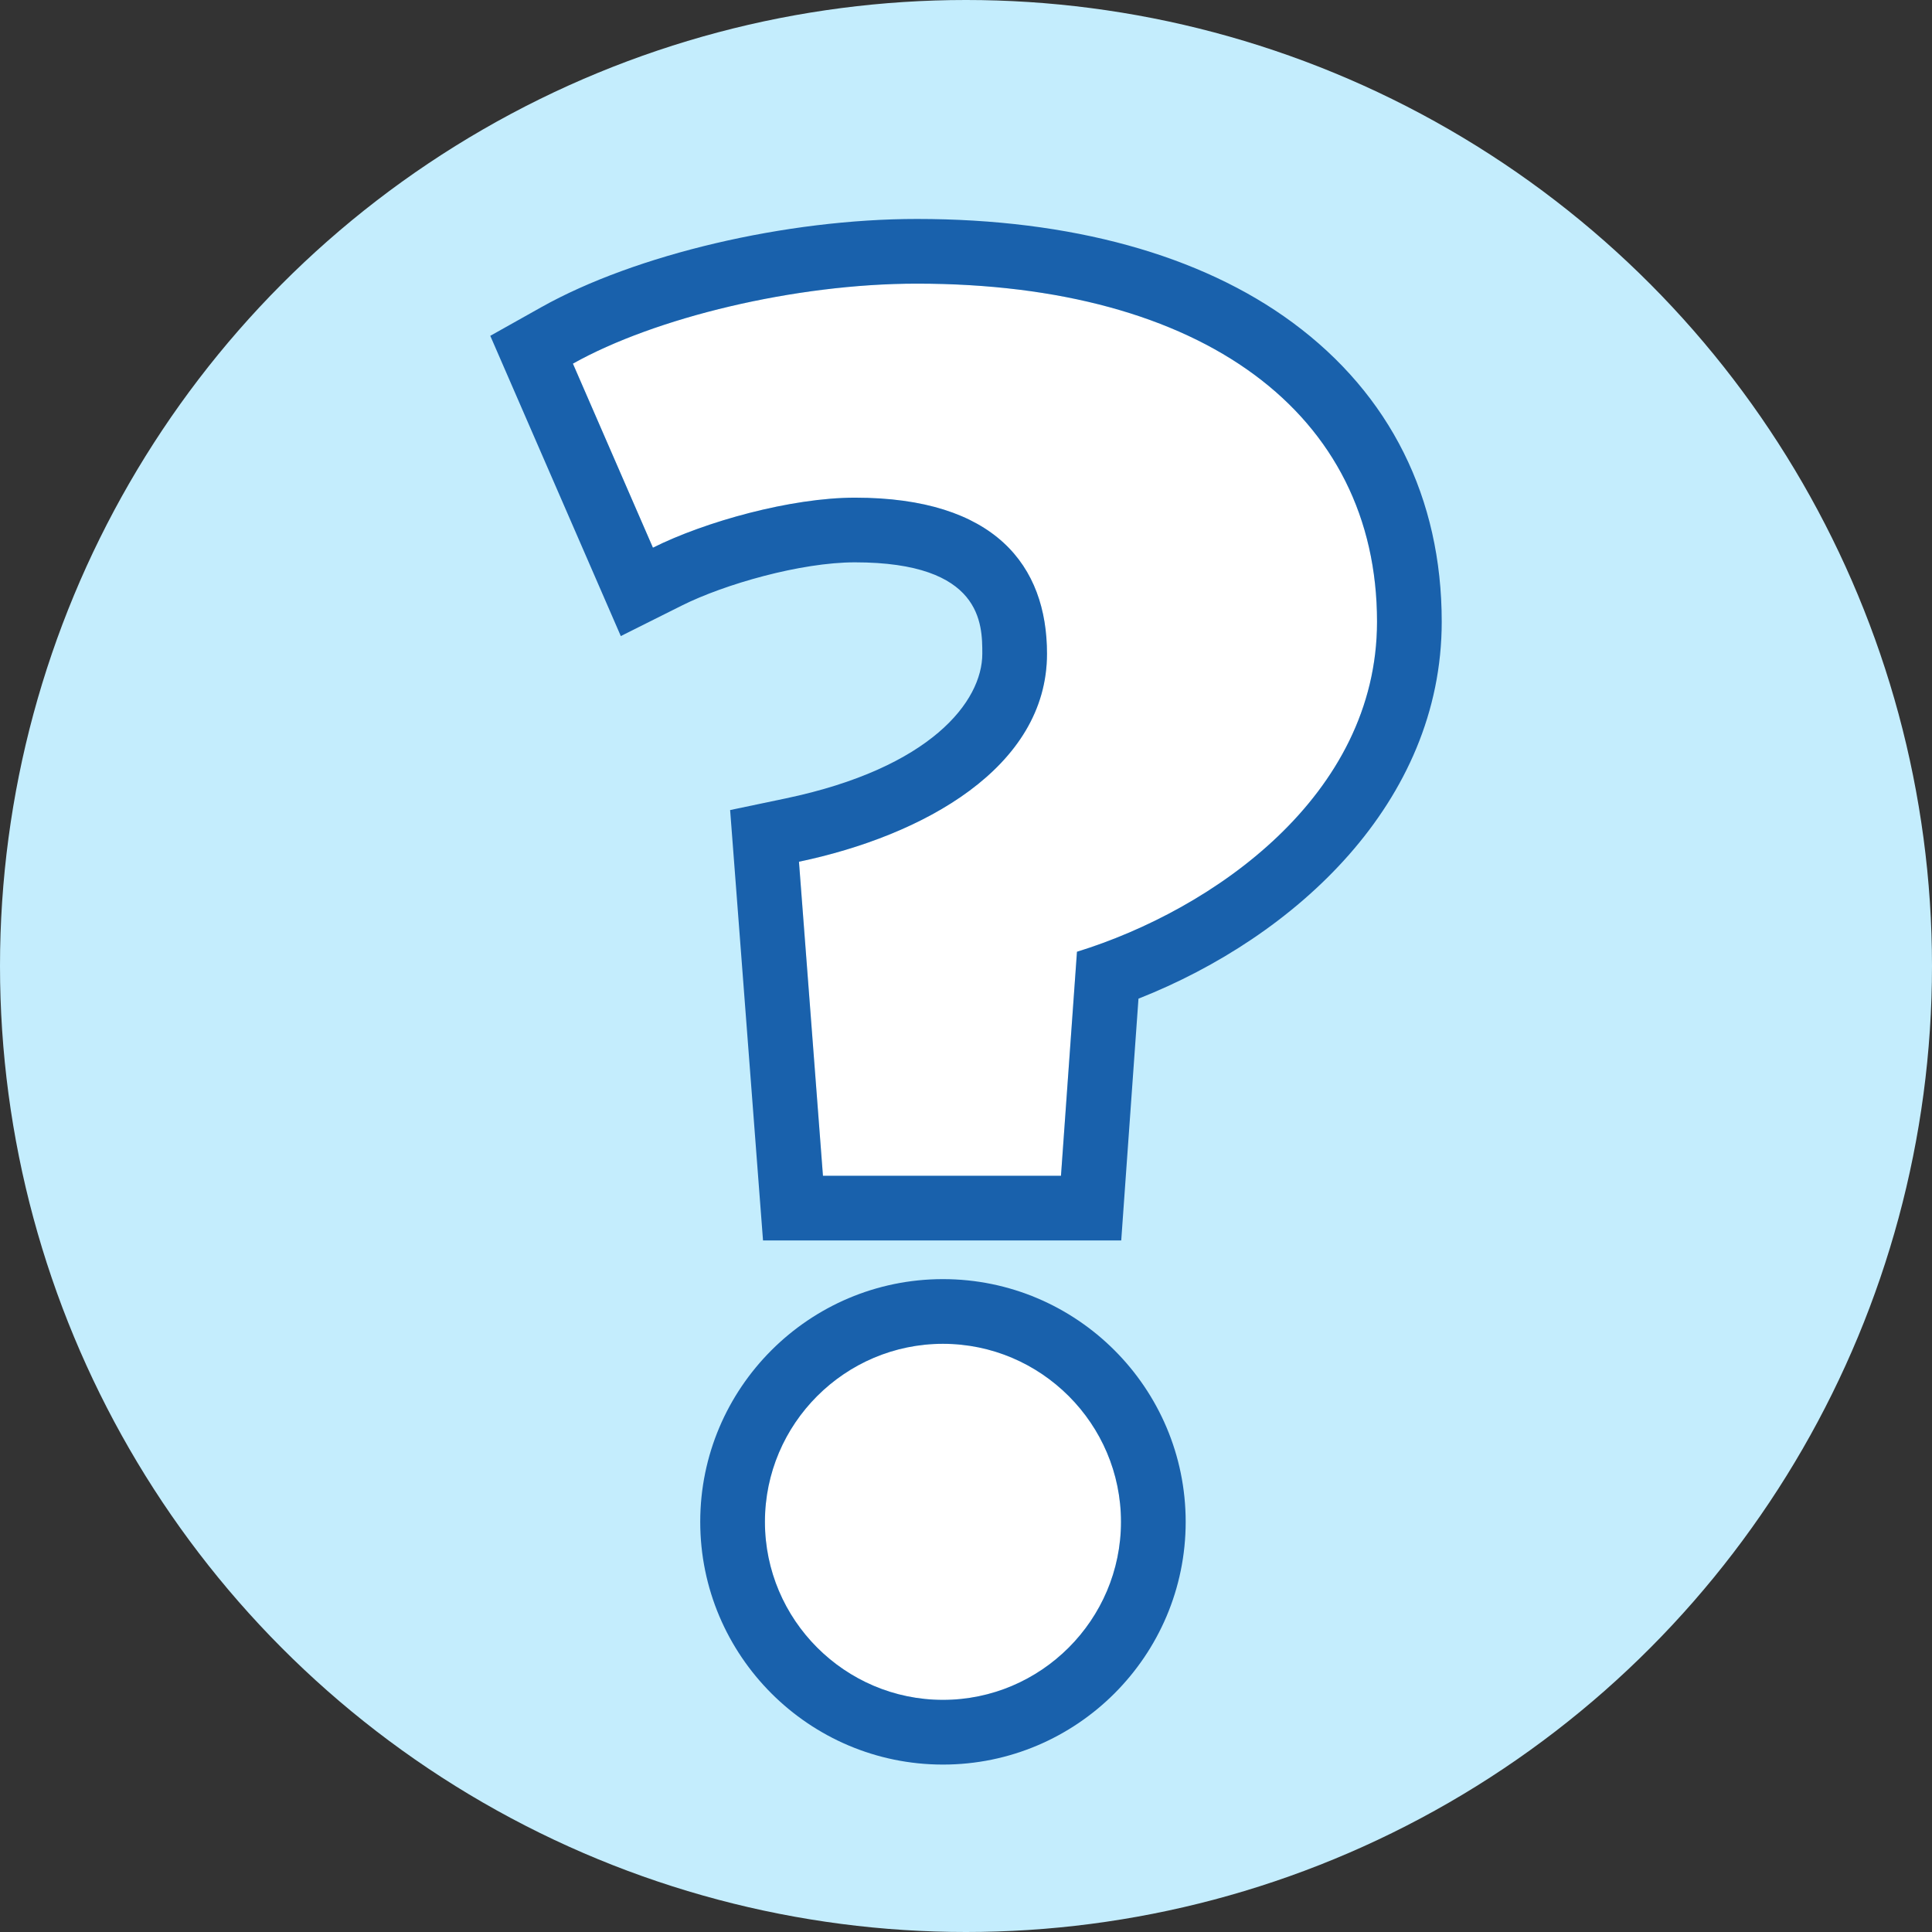
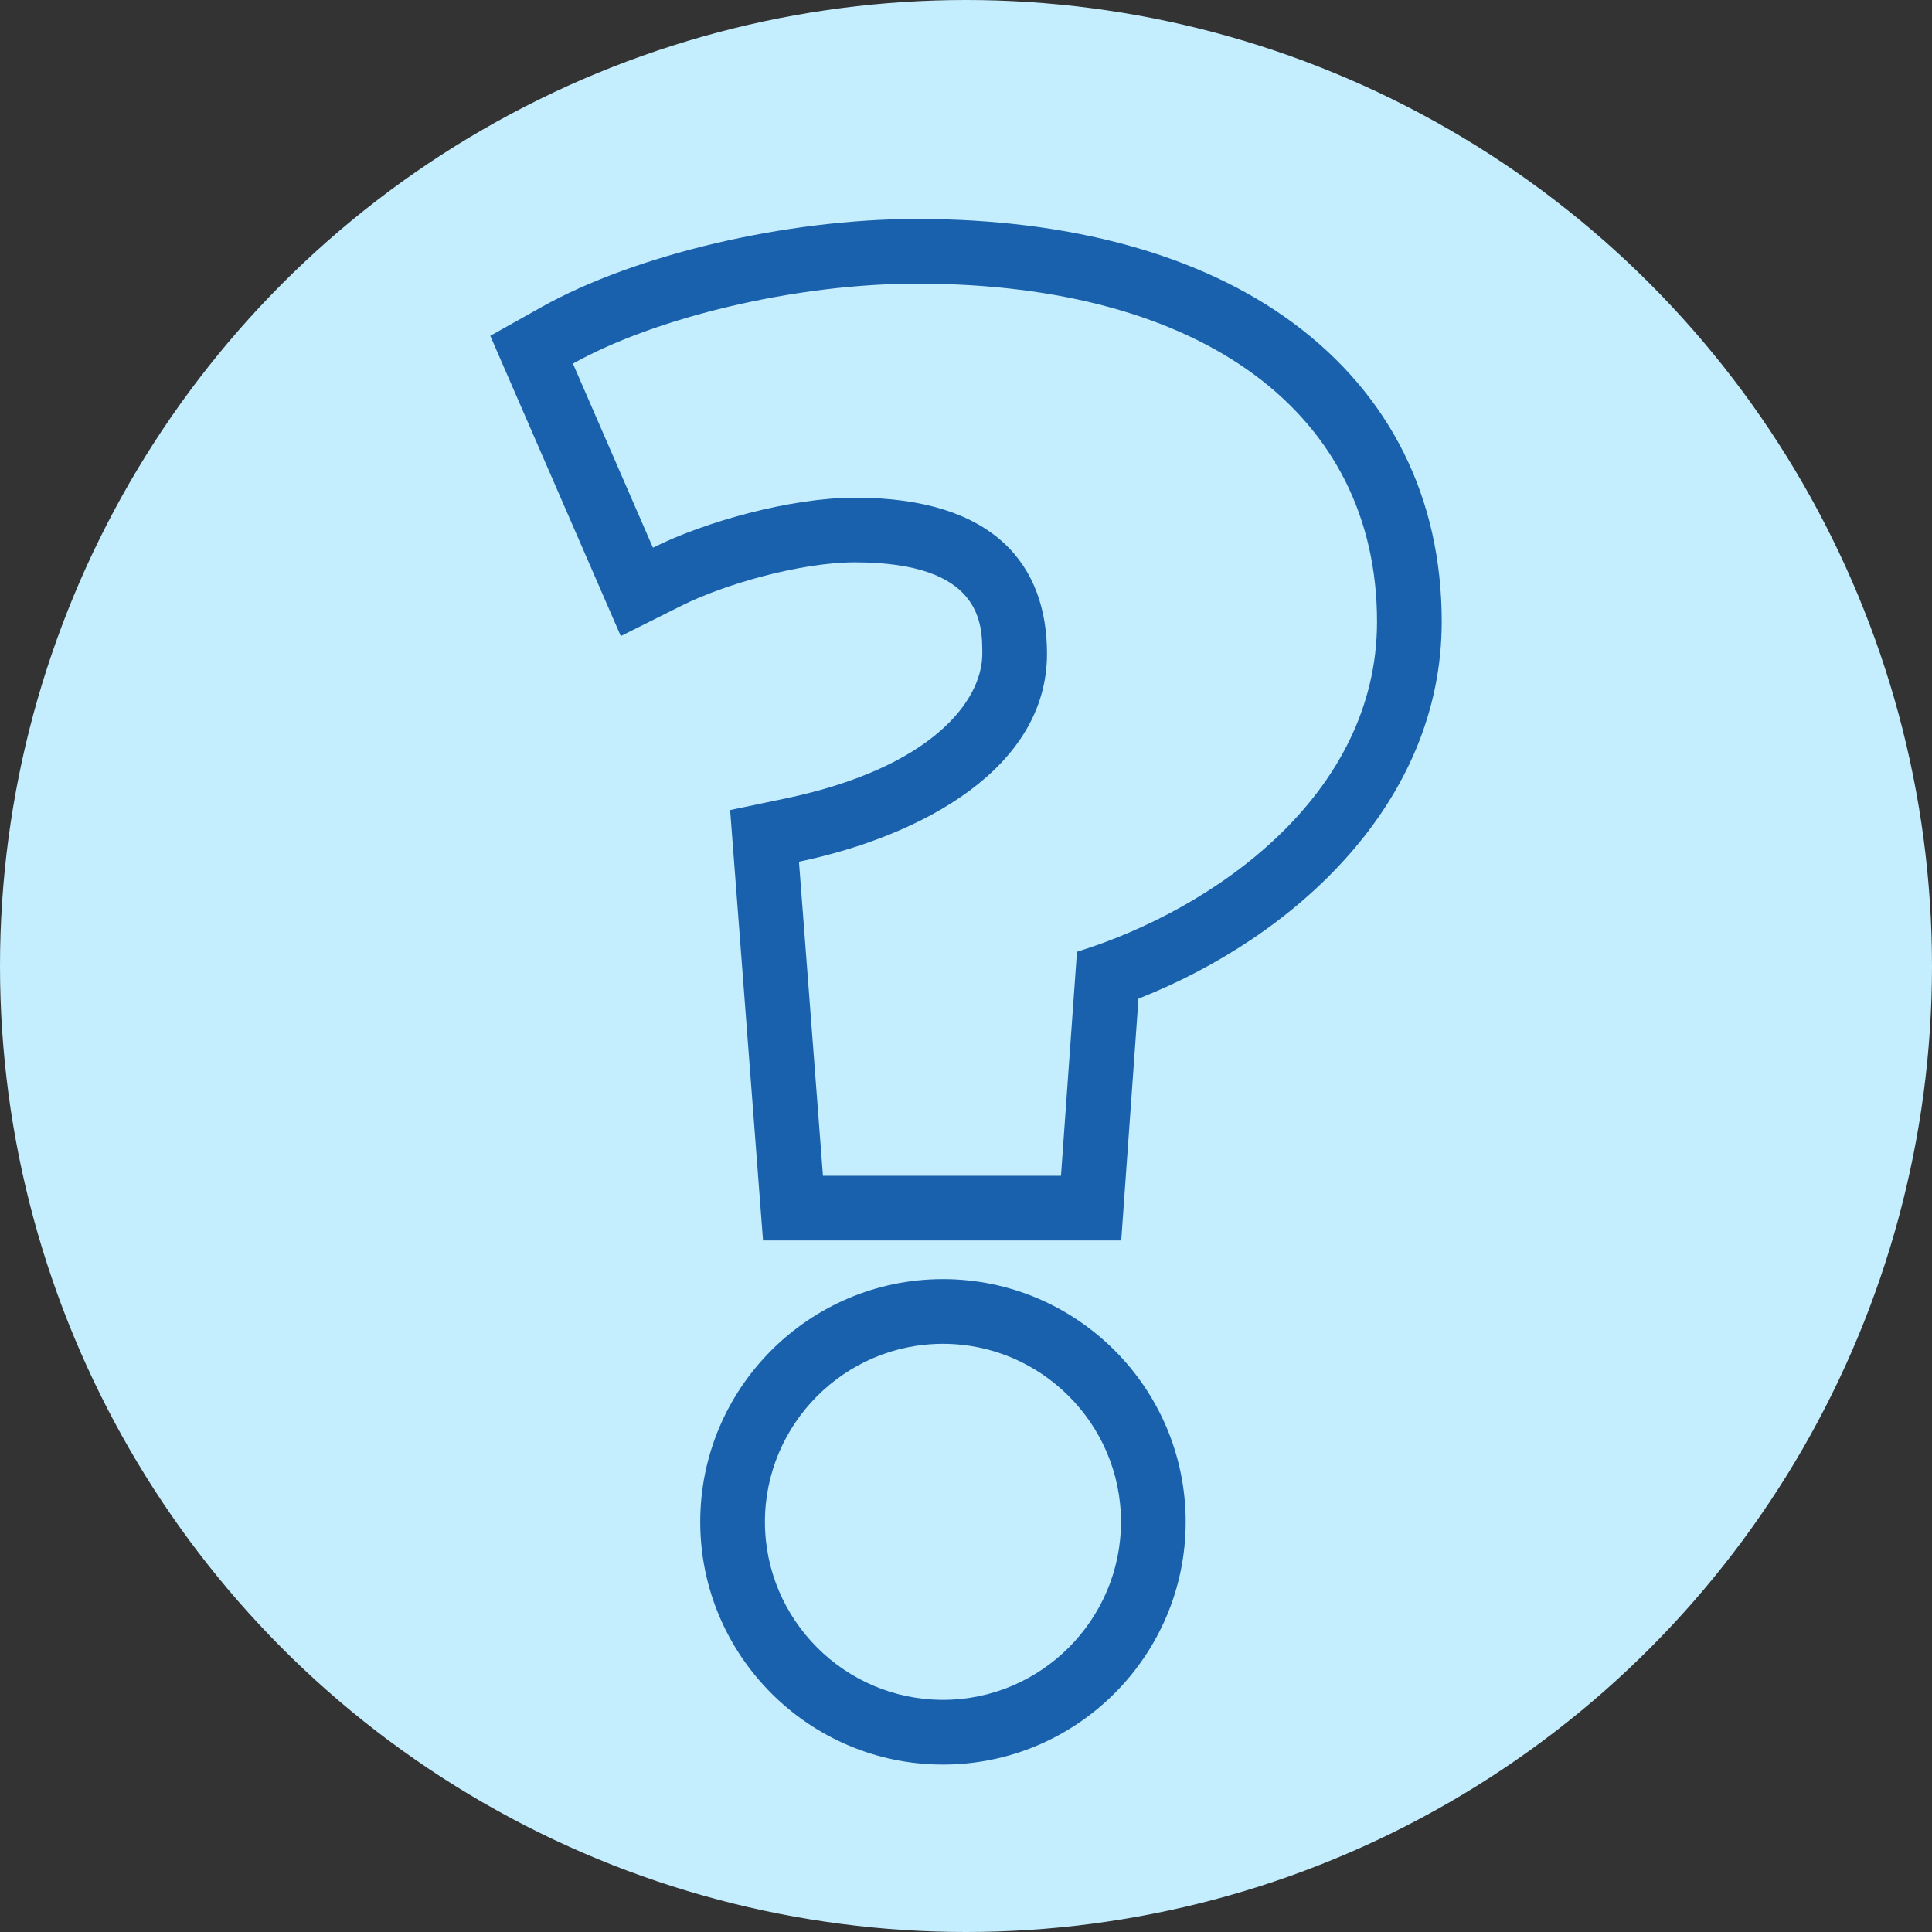
<svg xmlns="http://www.w3.org/2000/svg" version="1.1" id="Ebene_1" x="0px" y="0px" width="150px" height="150px" viewBox="0 0 150 150" xml:space="preserve">
  <rect x="0" y="0" width="150" height="150" fill="#333333" stroke="none" />
  <circle fill="#C4EDFD" cx="75" cy="75" r="75" />
  <g id="Seitenelemente">
    <g>
      <g>
-         <path fill="#FFFFFF" d="M83.615,73.894l-1.242,17.393h-18.48L62.03,66.905c9.629-2.019,19.258-7.3,19.258-16.15     c0-6.835-4.038-12.116-14.91-12.116c-4.969,0-11.648,1.863-15.685,3.883l-6.212-14.289c6.365-3.571,17.238-6.211,26.71-6.211     c22.208,0,35.721,10.094,35.721,26.247C106.913,61.78,94.178,70.633,83.615,73.894z M73.21,131.978     c-7.61,0-13.821-6.214-13.821-13.823c0-7.61,6.212-13.821,13.821-13.821c7.61,0,13.823,6.212,13.823,13.821     S80.82,131.978,73.21,131.978z" />
        <path fill="#1961AC" d="M71.191,22.022c22.208,0,35.721,10.094,35.721,26.247c0,13.511-12.735,22.364-23.296,25.625     l-1.242,17.393h-18.48l-1.863-24.382c9.629-2.019,19.258-7.3,19.258-16.15c0-6.835-4.038-12.116-14.91-12.116     c-4.969,0-11.648,1.863-15.685,3.883l-6.213-14.289C50.847,24.662,61.719,22.022,71.191,22.022 M73.21,104.333     c7.61,0,13.823,6.212,13.823,13.821c0,7.61-6.214,13.823-13.823,13.823c-7.61,0-13.821-6.214-13.821-13.823     C59.389,110.544,65.6,104.333,73.21,104.333 M71.191,17c-10.139,0-21.86,2.754-29.168,6.853l-3.958,2.22l1.809,4.162     l6.212,14.289l2.113,4.861l4.741-2.372c3.294-1.648,9.222-3.353,13.438-3.353c9.888,0,9.888,4.791,9.888,7.094     c0,3.705-3.998,8.871-15.266,11.235l-4.313,0.904l0.336,4.395l1.863,24.382l0.355,4.64h4.654h18.48h4.677l0.332-4.665     l1.007-14.109c12.193-4.808,23.544-15.233,23.544-29.267c0-9.604-4.002-17.633-11.572-23.221C93.229,19.783,83.142,17,71.191,17     L71.191,17z M73.21,99.311c-10.39,0-18.844,8.454-18.844,18.844c0,10.391,8.454,18.846,18.844,18.846     c10.392,0,18.846-8.455,18.846-18.846C92.055,107.764,83.601,99.311,73.21,99.311L73.21,99.311z" />
      </g>
    </g>
  </g>
</svg>